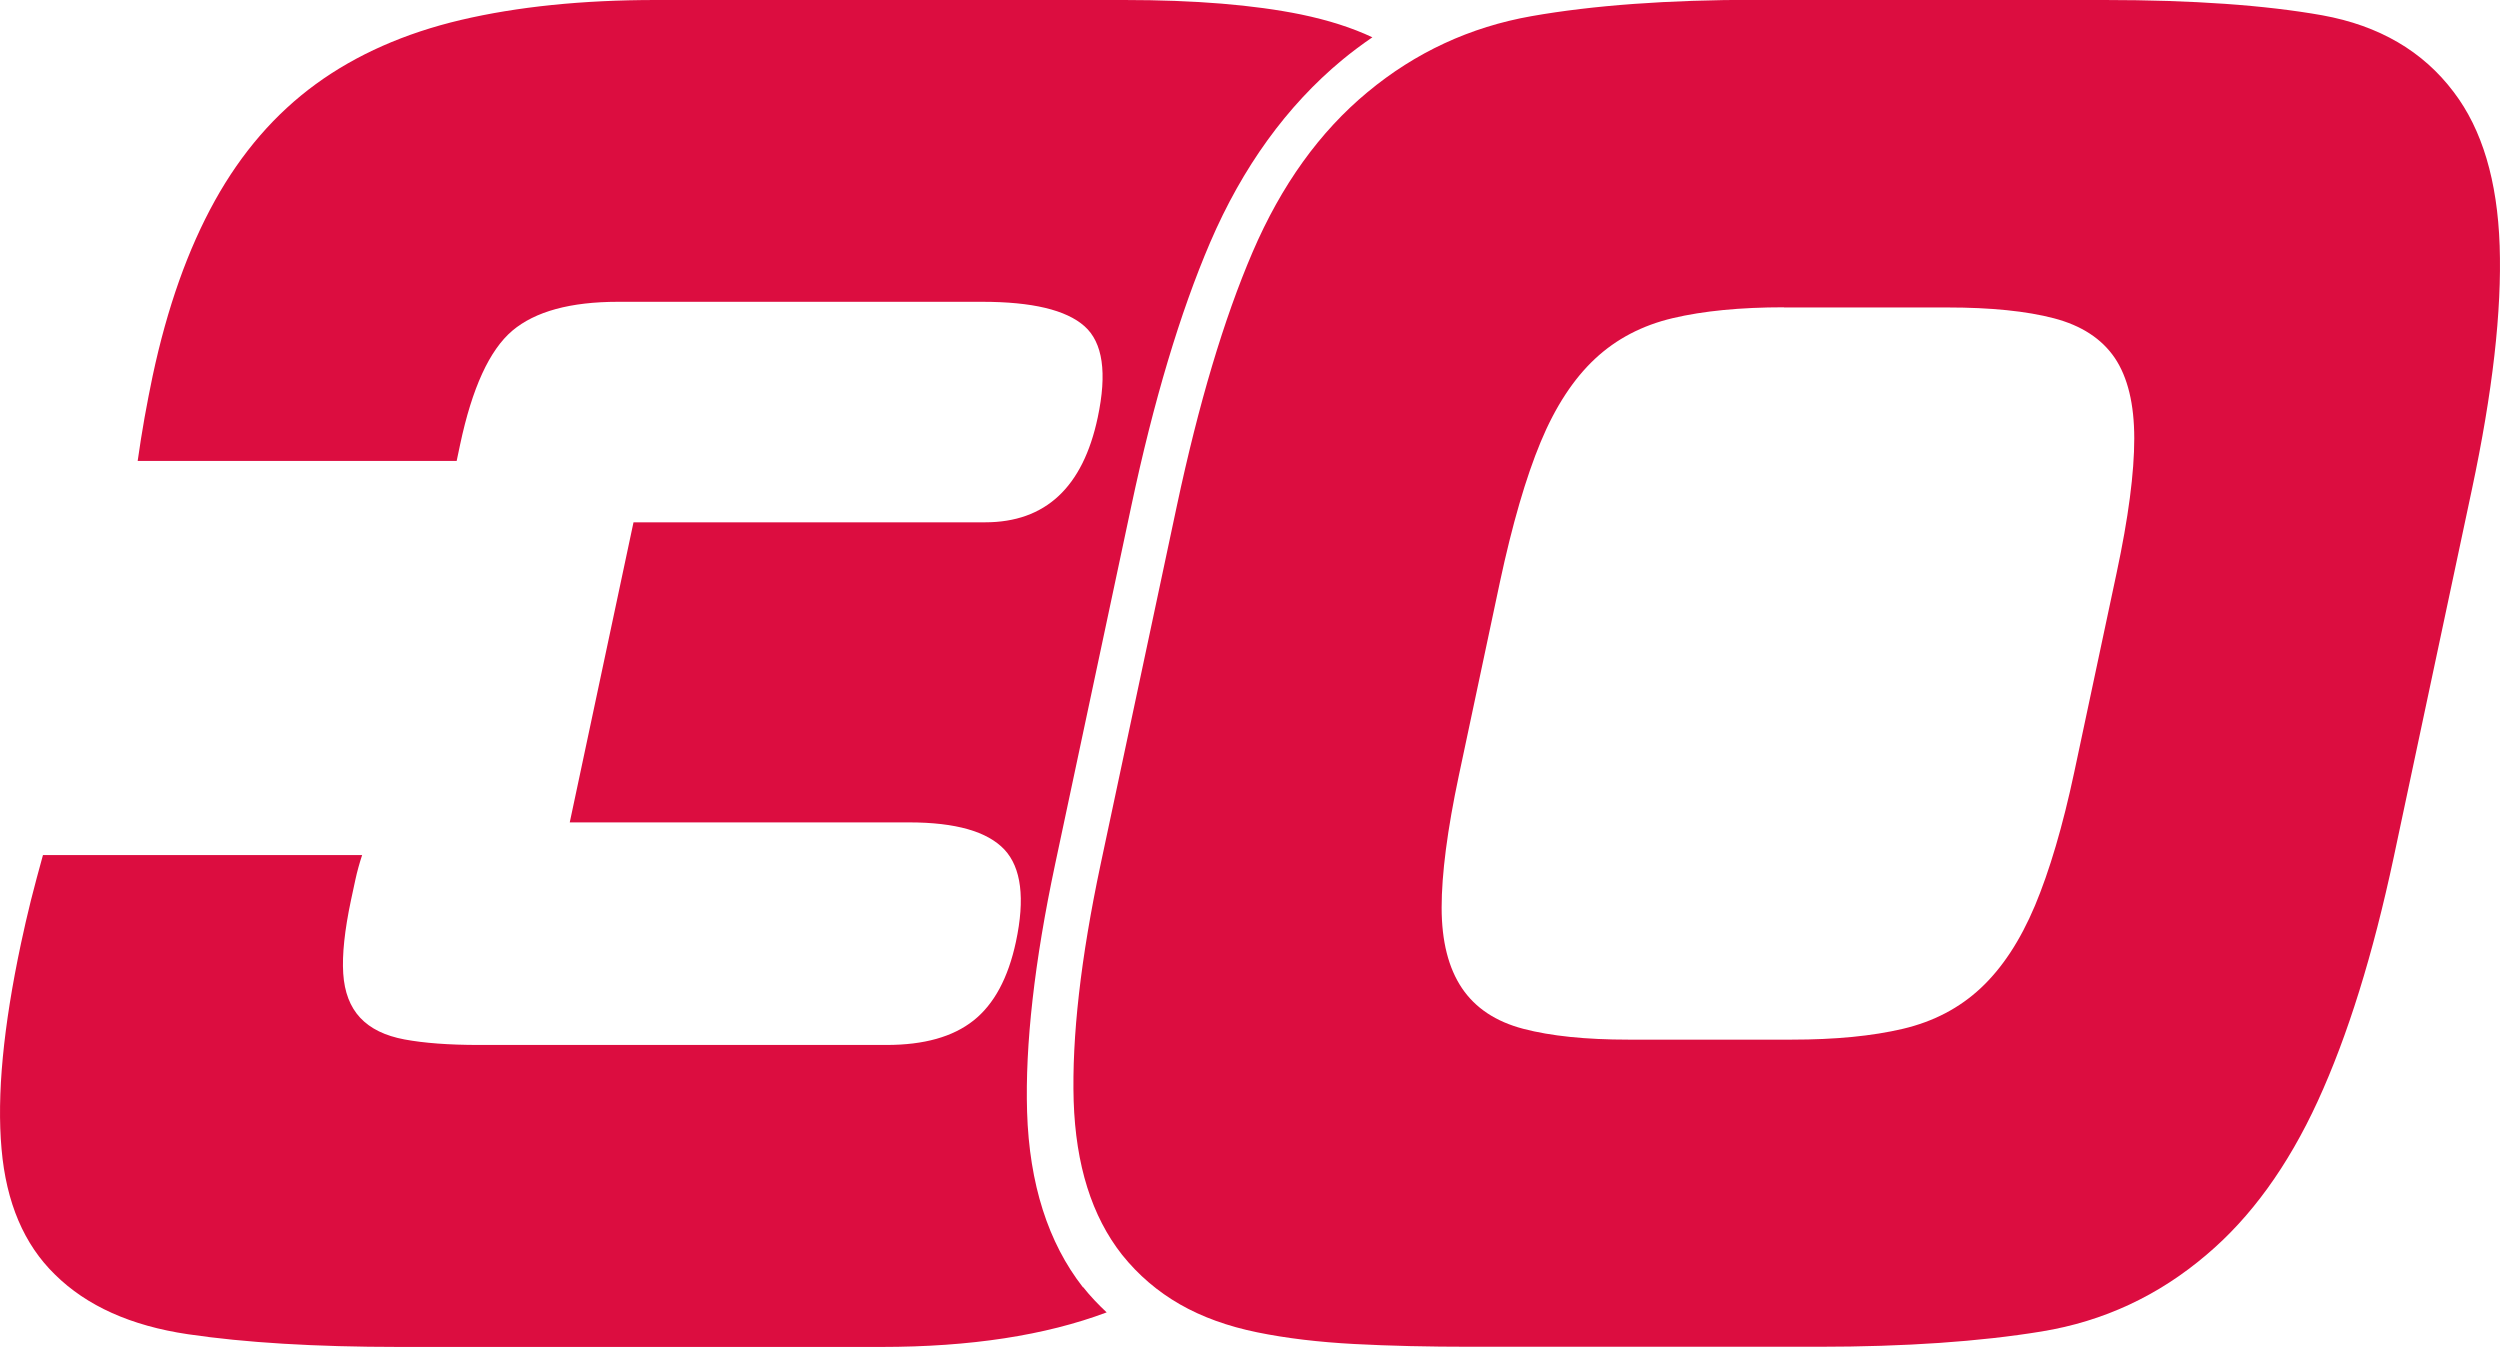
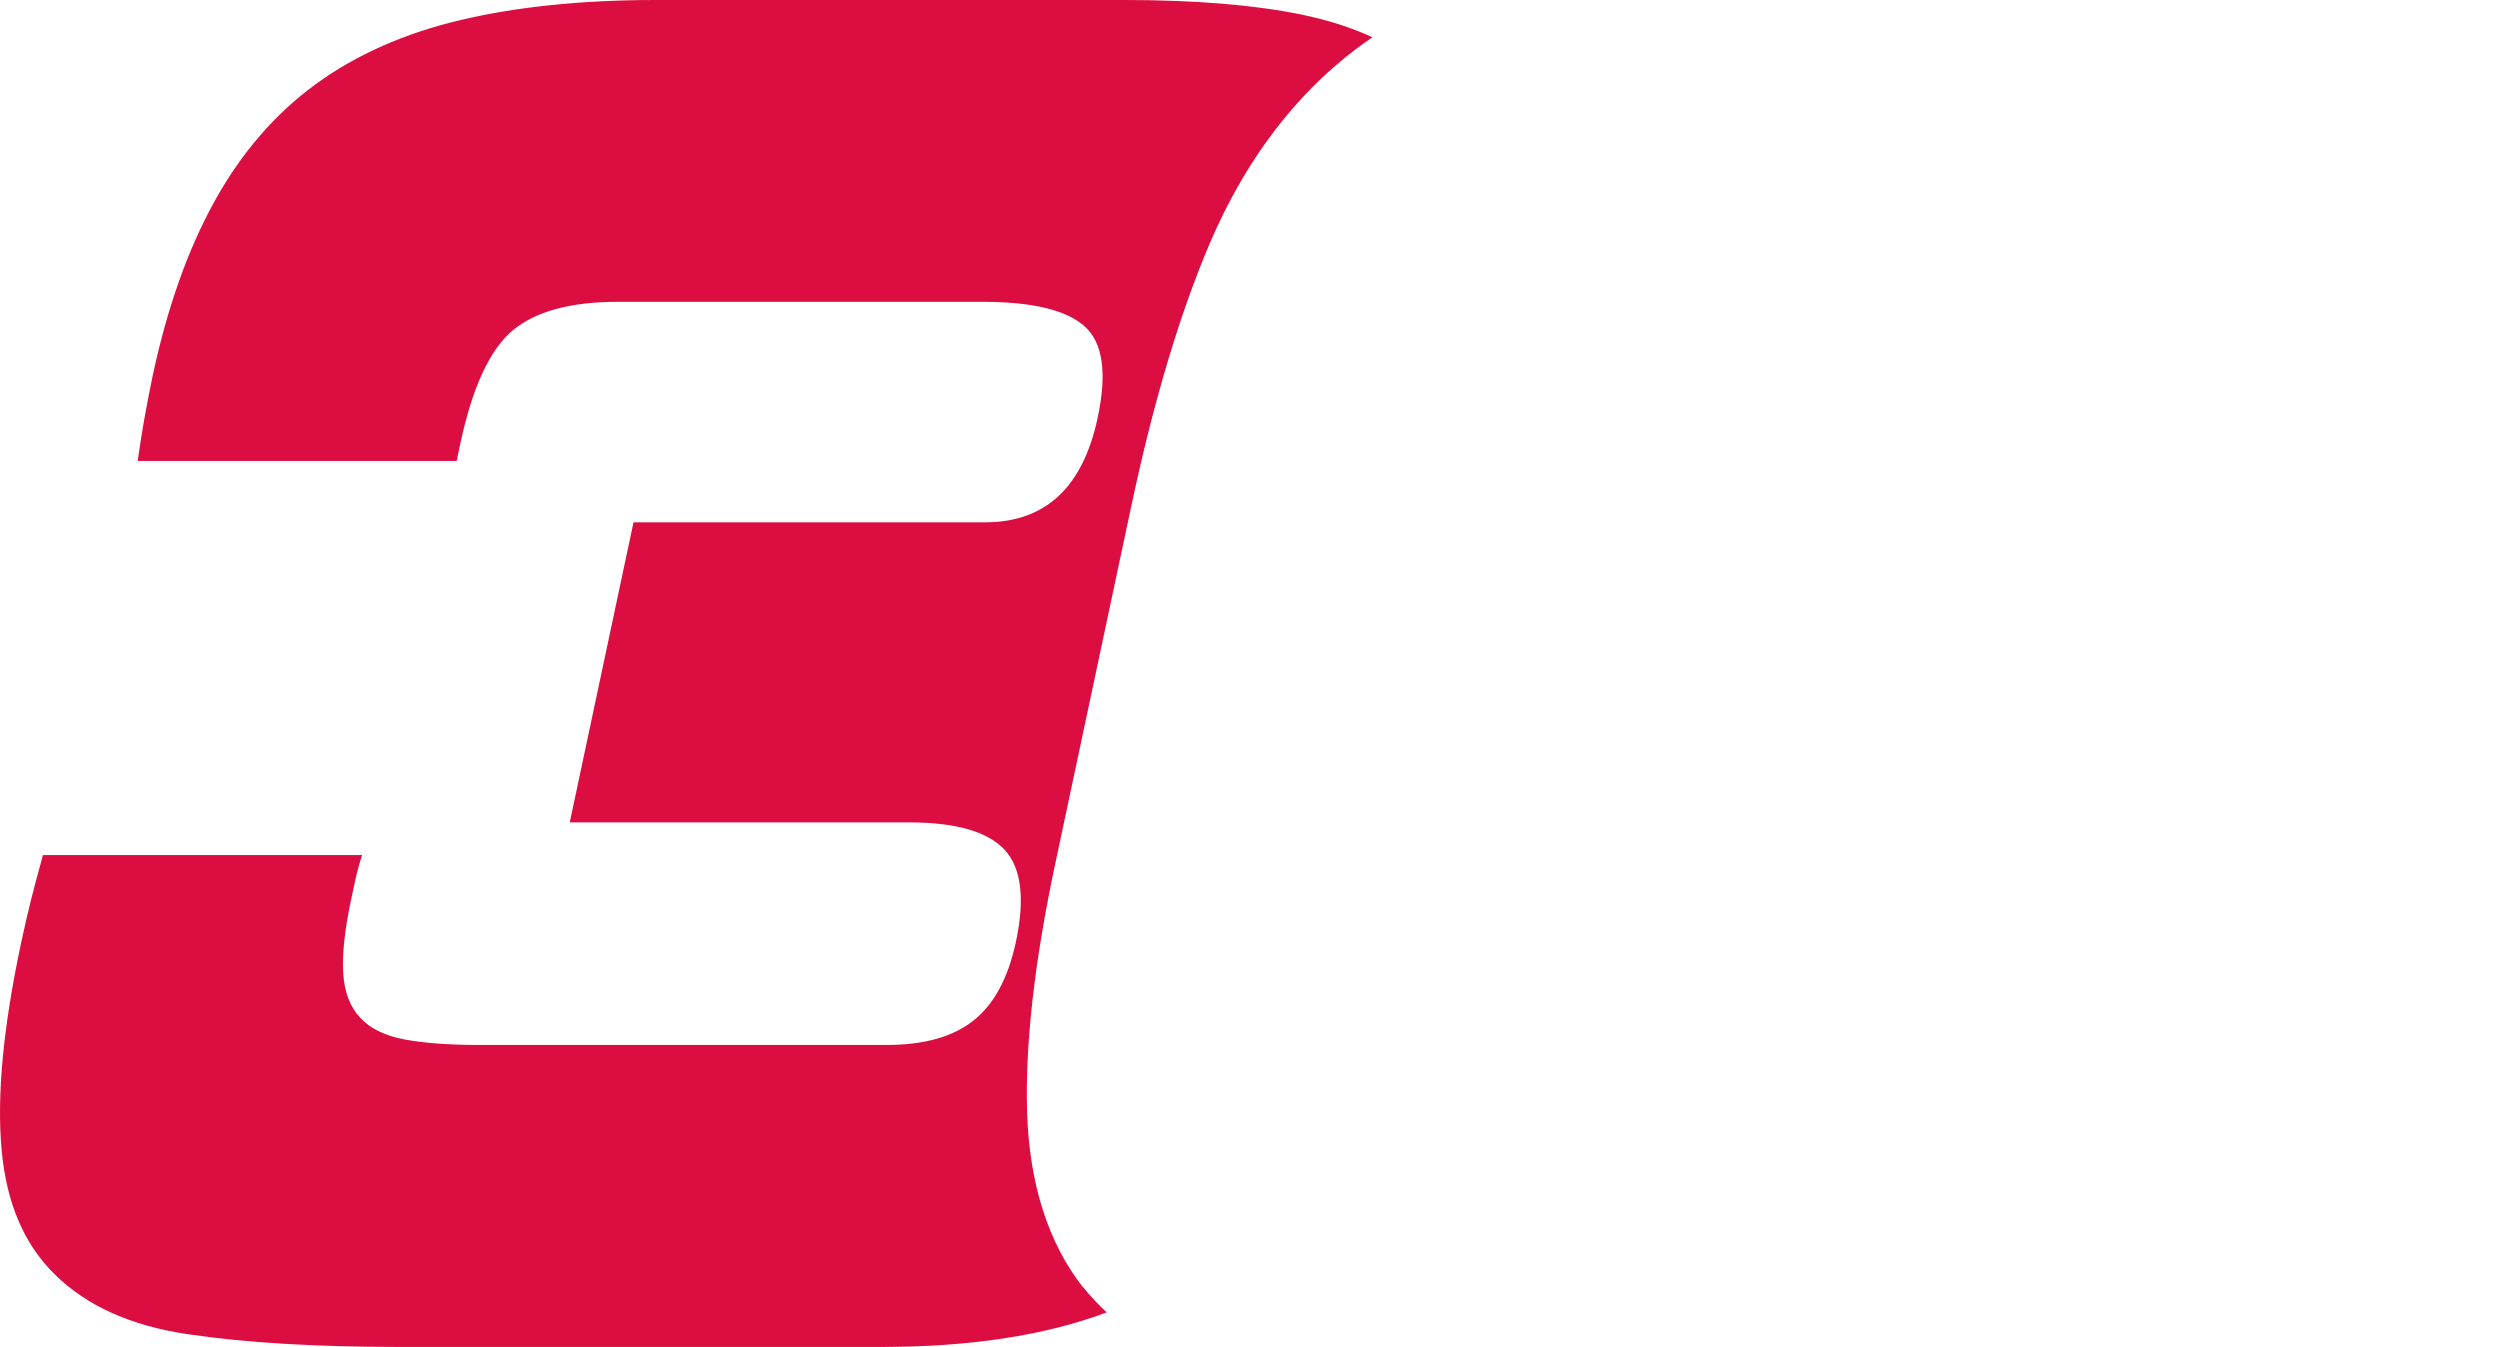
<svg xmlns="http://www.w3.org/2000/svg" id="b" viewBox="0 0 145.46 78.37">
  <defs>
    <style>.d{fill:#dc0d40;}</style>
  </defs>
  <g id="c">
    <path class="d" d="M63.01,74.9c-2.03-2.6-3.12-6.02-3.25-10.2-.12-3.91.43-8.76,1.63-14.41l4.43-20.83c1.3-6.13,2.85-11.29,4.59-15.35,1.88-4.38,4.46-7.95,7.68-10.62.57-.47,1.16-.91,1.76-1.32-1.19-.56-2.57-1-4.16-1.33-2.75-.56-6.17-.84-10.28-.84h-27.25c-4.29,0-8.06.39-11.34,1.16-3.27.77-6.09,2.02-8.44,3.73-2.36,1.72-4.32,3.98-5.88,6.79-1.56,2.81-2.77,6.21-3.62,10.2-.16.77-.32,1.58-.47,2.42-.15.84-.28,1.68-.4,2.52h18.56l.2-.95c.7-3.3,1.71-5.5,3.04-6.63,1.33-1.12,3.38-1.68,6.15-1.68h21.19c2.9,0,4.88.47,5.95,1.42s1.32,2.72.77,5.31c-.86,4.07-3.05,6.1-6.55,6.1h-20.46l-3.71,17.46h19.74c2.72,0,4.56.53,5.55,1.58.98,1.05,1.21,2.84.67,5.37-.45,2.1-1.27,3.63-2.47,4.58-1.2.95-2.88,1.42-5.06,1.42h-23.72c-1.75,0-3.19-.11-4.32-.32-1.13-.21-1.99-.63-2.58-1.26-.59-.63-.92-1.49-.99-2.58-.07-1.09.08-2.51.45-4.26l.26-1.21c.1-.46.23-.93.39-1.42H2.5c-.25.91-.49,1.79-.7,2.63-.21.84-.4,1.68-.58,2.52C.19,59.75-.19,63.73.09,66.85c.27,3.12,1.31,5.56,3.11,7.31,1.84,1.82,4.42,2.98,7.73,3.47,3.31.49,7.4.74,12.29.74h28.07c5.16,0,9.53-.67,13.1-2.01-.49-.46-.95-.94-1.37-1.47Z" />
-     <path class="d" d="M122.45,0c5.13,0,9.35.3,12.67.89,3.31.6,5.86,2.09,7.65,4.47,1.65,2.17,2.54,5.15,2.67,8.94.13,3.79-.41,8.52-1.62,14.2l-4.54,21.36c-1.21,5.68-2.68,10.41-4.42,14.2-1.74,3.79-3.9,6.77-6.47,8.94-2.8,2.39-6,3.88-9.6,4.47-3.6.59-7.93.89-13,.89h-20.19c-2.48,0-4.74-.05-6.8-.16-2.06-.11-3.94-.33-5.65-.68-1.71-.35-3.21-.89-4.5-1.63-1.29-.74-2.42-1.7-3.37-2.89-1.76-2.24-2.69-5.22-2.81-8.94-.11-3.72.41-8.31,1.57-13.78l4.43-20.83c1.27-5.96,2.74-10.89,4.41-14.78,1.67-3.89,3.9-7,6.69-9.31,2.78-2.31,5.97-3.79,9.54-4.42,3.57-.63,7.93-.95,13.06-.95h20.28ZM103.8,17.88c-2.54,0-4.69.21-6.47.63-1.78.42-3.29,1.21-4.53,2.37s-2.3,2.77-3.16,4.84c-.86,2.07-1.65,4.79-2.37,8.15l-2.39,11.26c-.67,3.16-1,5.72-1,7.68,0,1.96.4,3.52,1.18,4.68.78,1.16,1.97,1.95,3.57,2.37,1.6.42,3.64.63,6.11.63h9.51c2.54,0,4.69-.21,6.47-.63,1.78-.42,3.29-1.21,4.53-2.37,1.24-1.16,2.29-2.75,3.15-4.79.85-2.03,1.62-4.63,2.29-7.78l2.46-11.57c.69-3.23,1.03-5.84,1.03-7.84,0-2-.38-3.56-1.13-4.68-.76-1.12-1.94-1.89-3.54-2.31-1.6-.42-3.67-.63-6.2-.63h-9.51Z" />
  </g>
</svg>